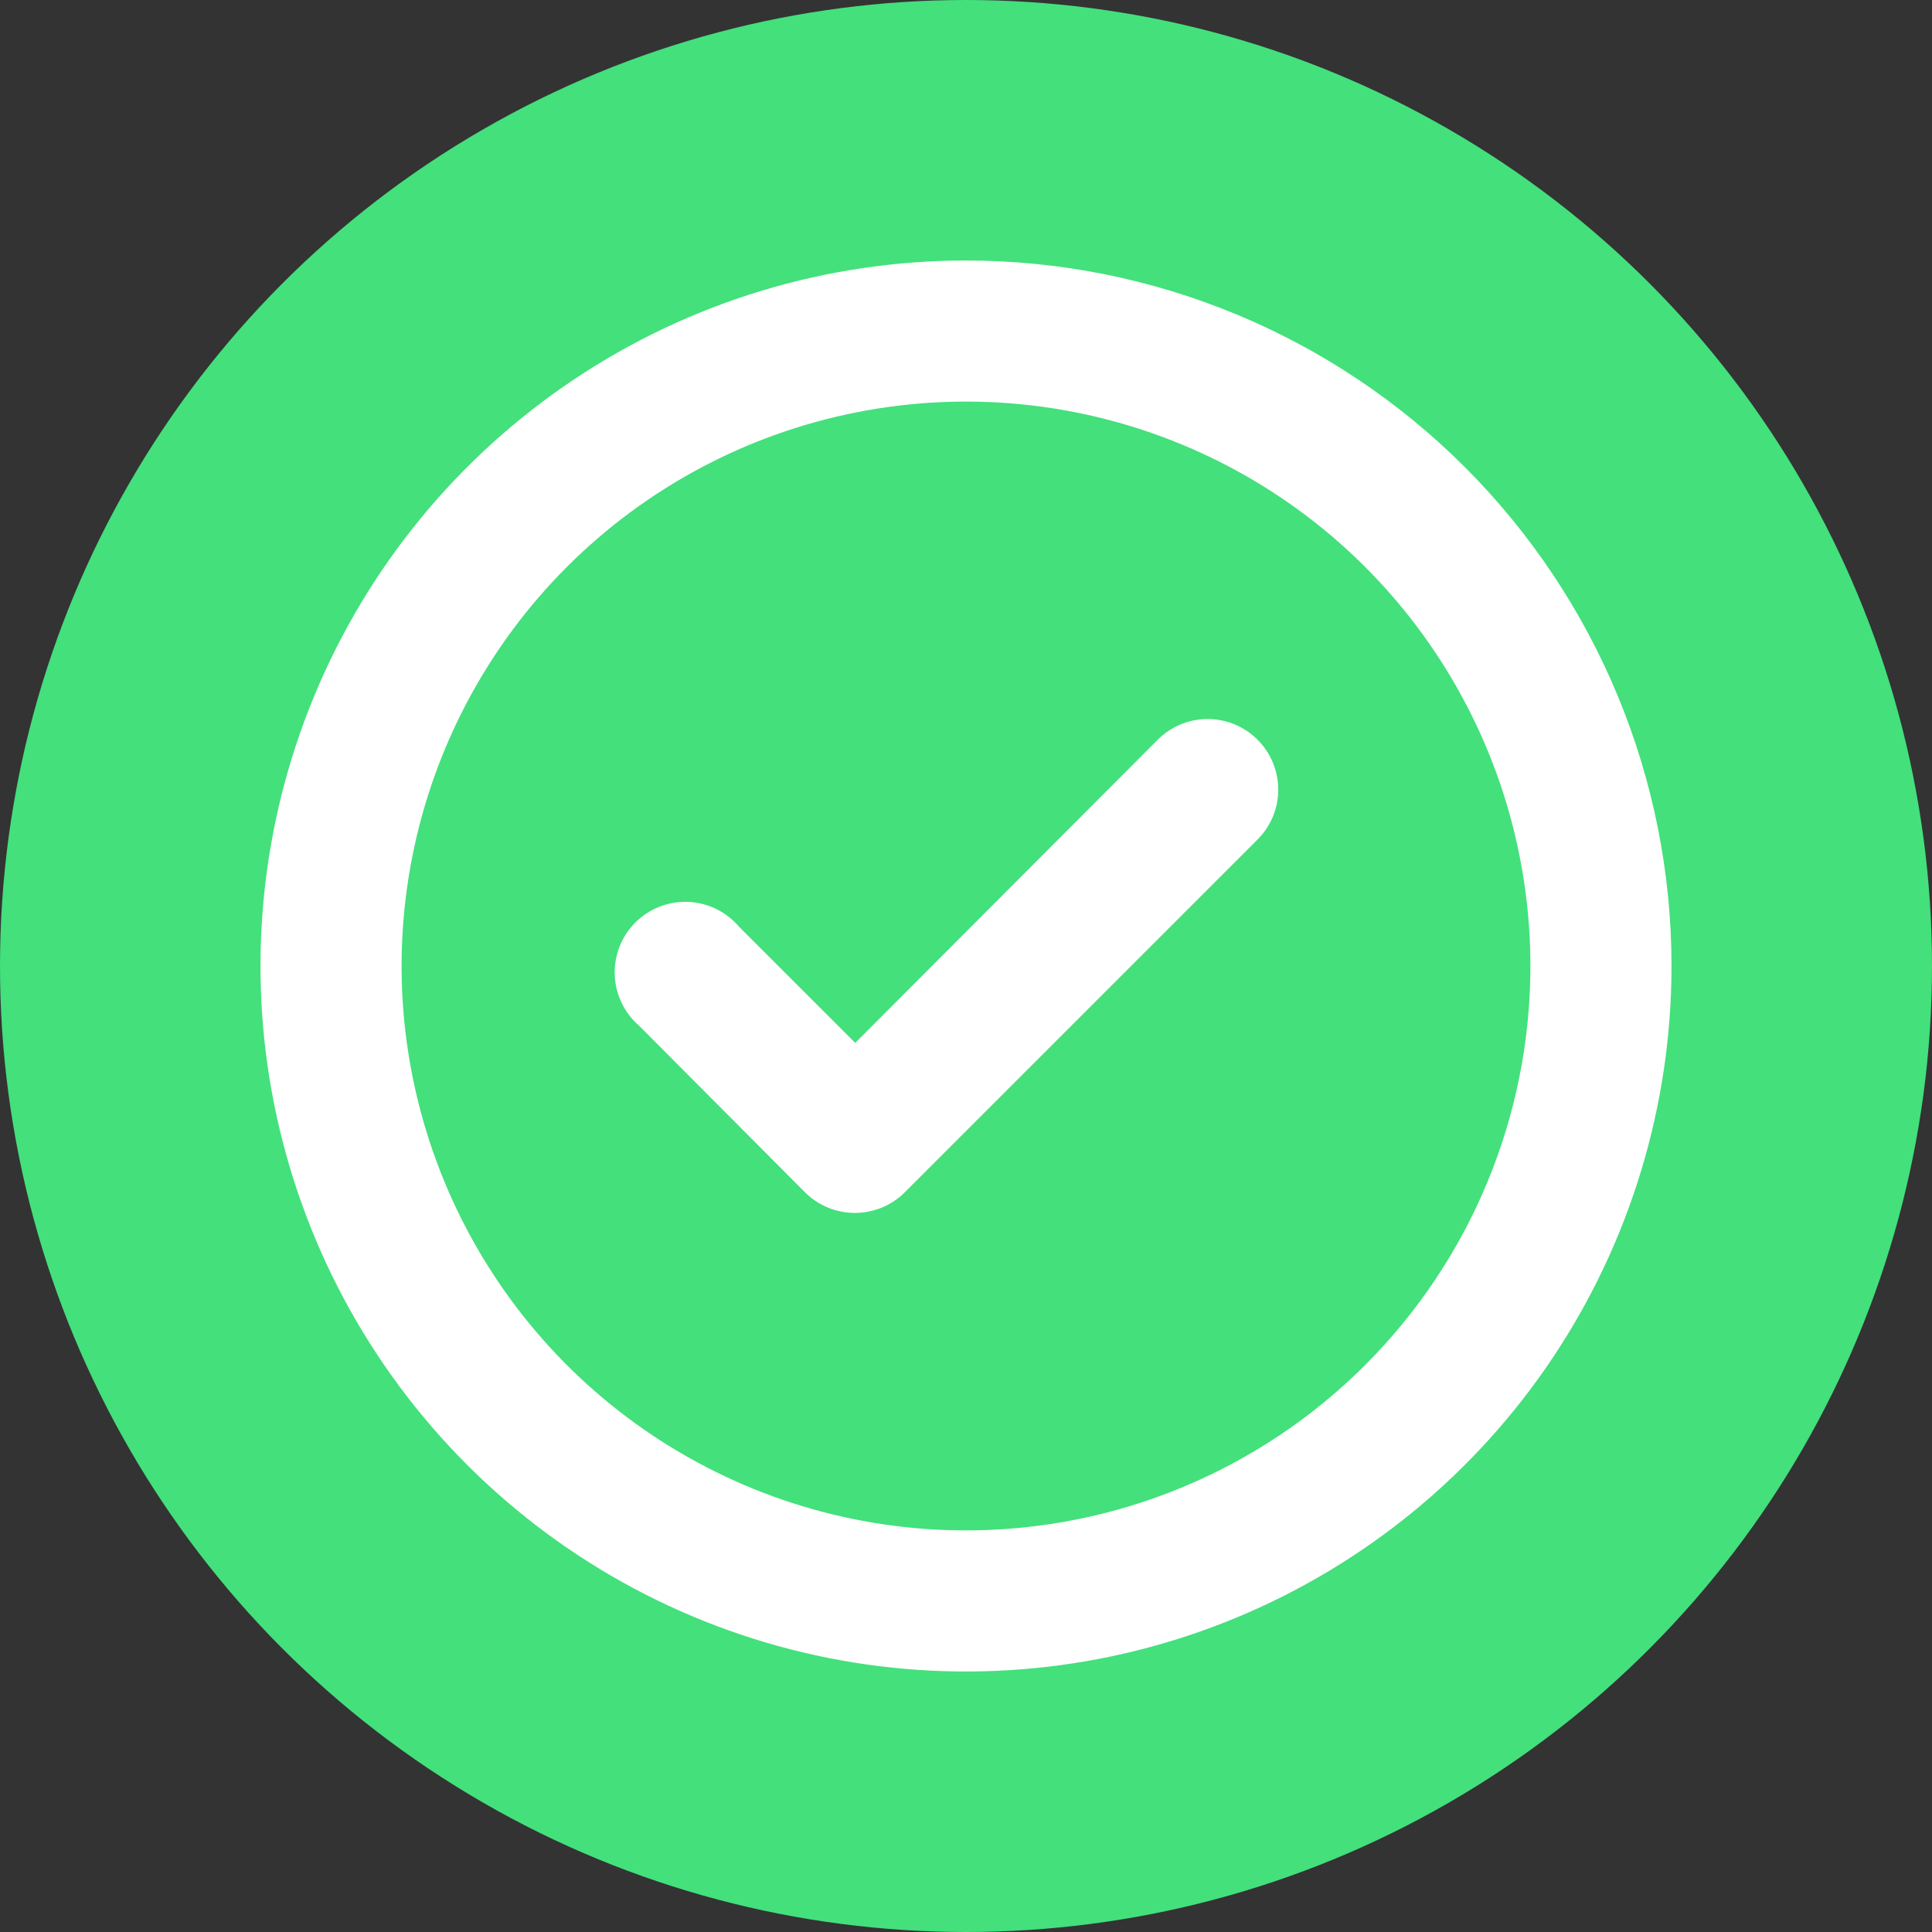
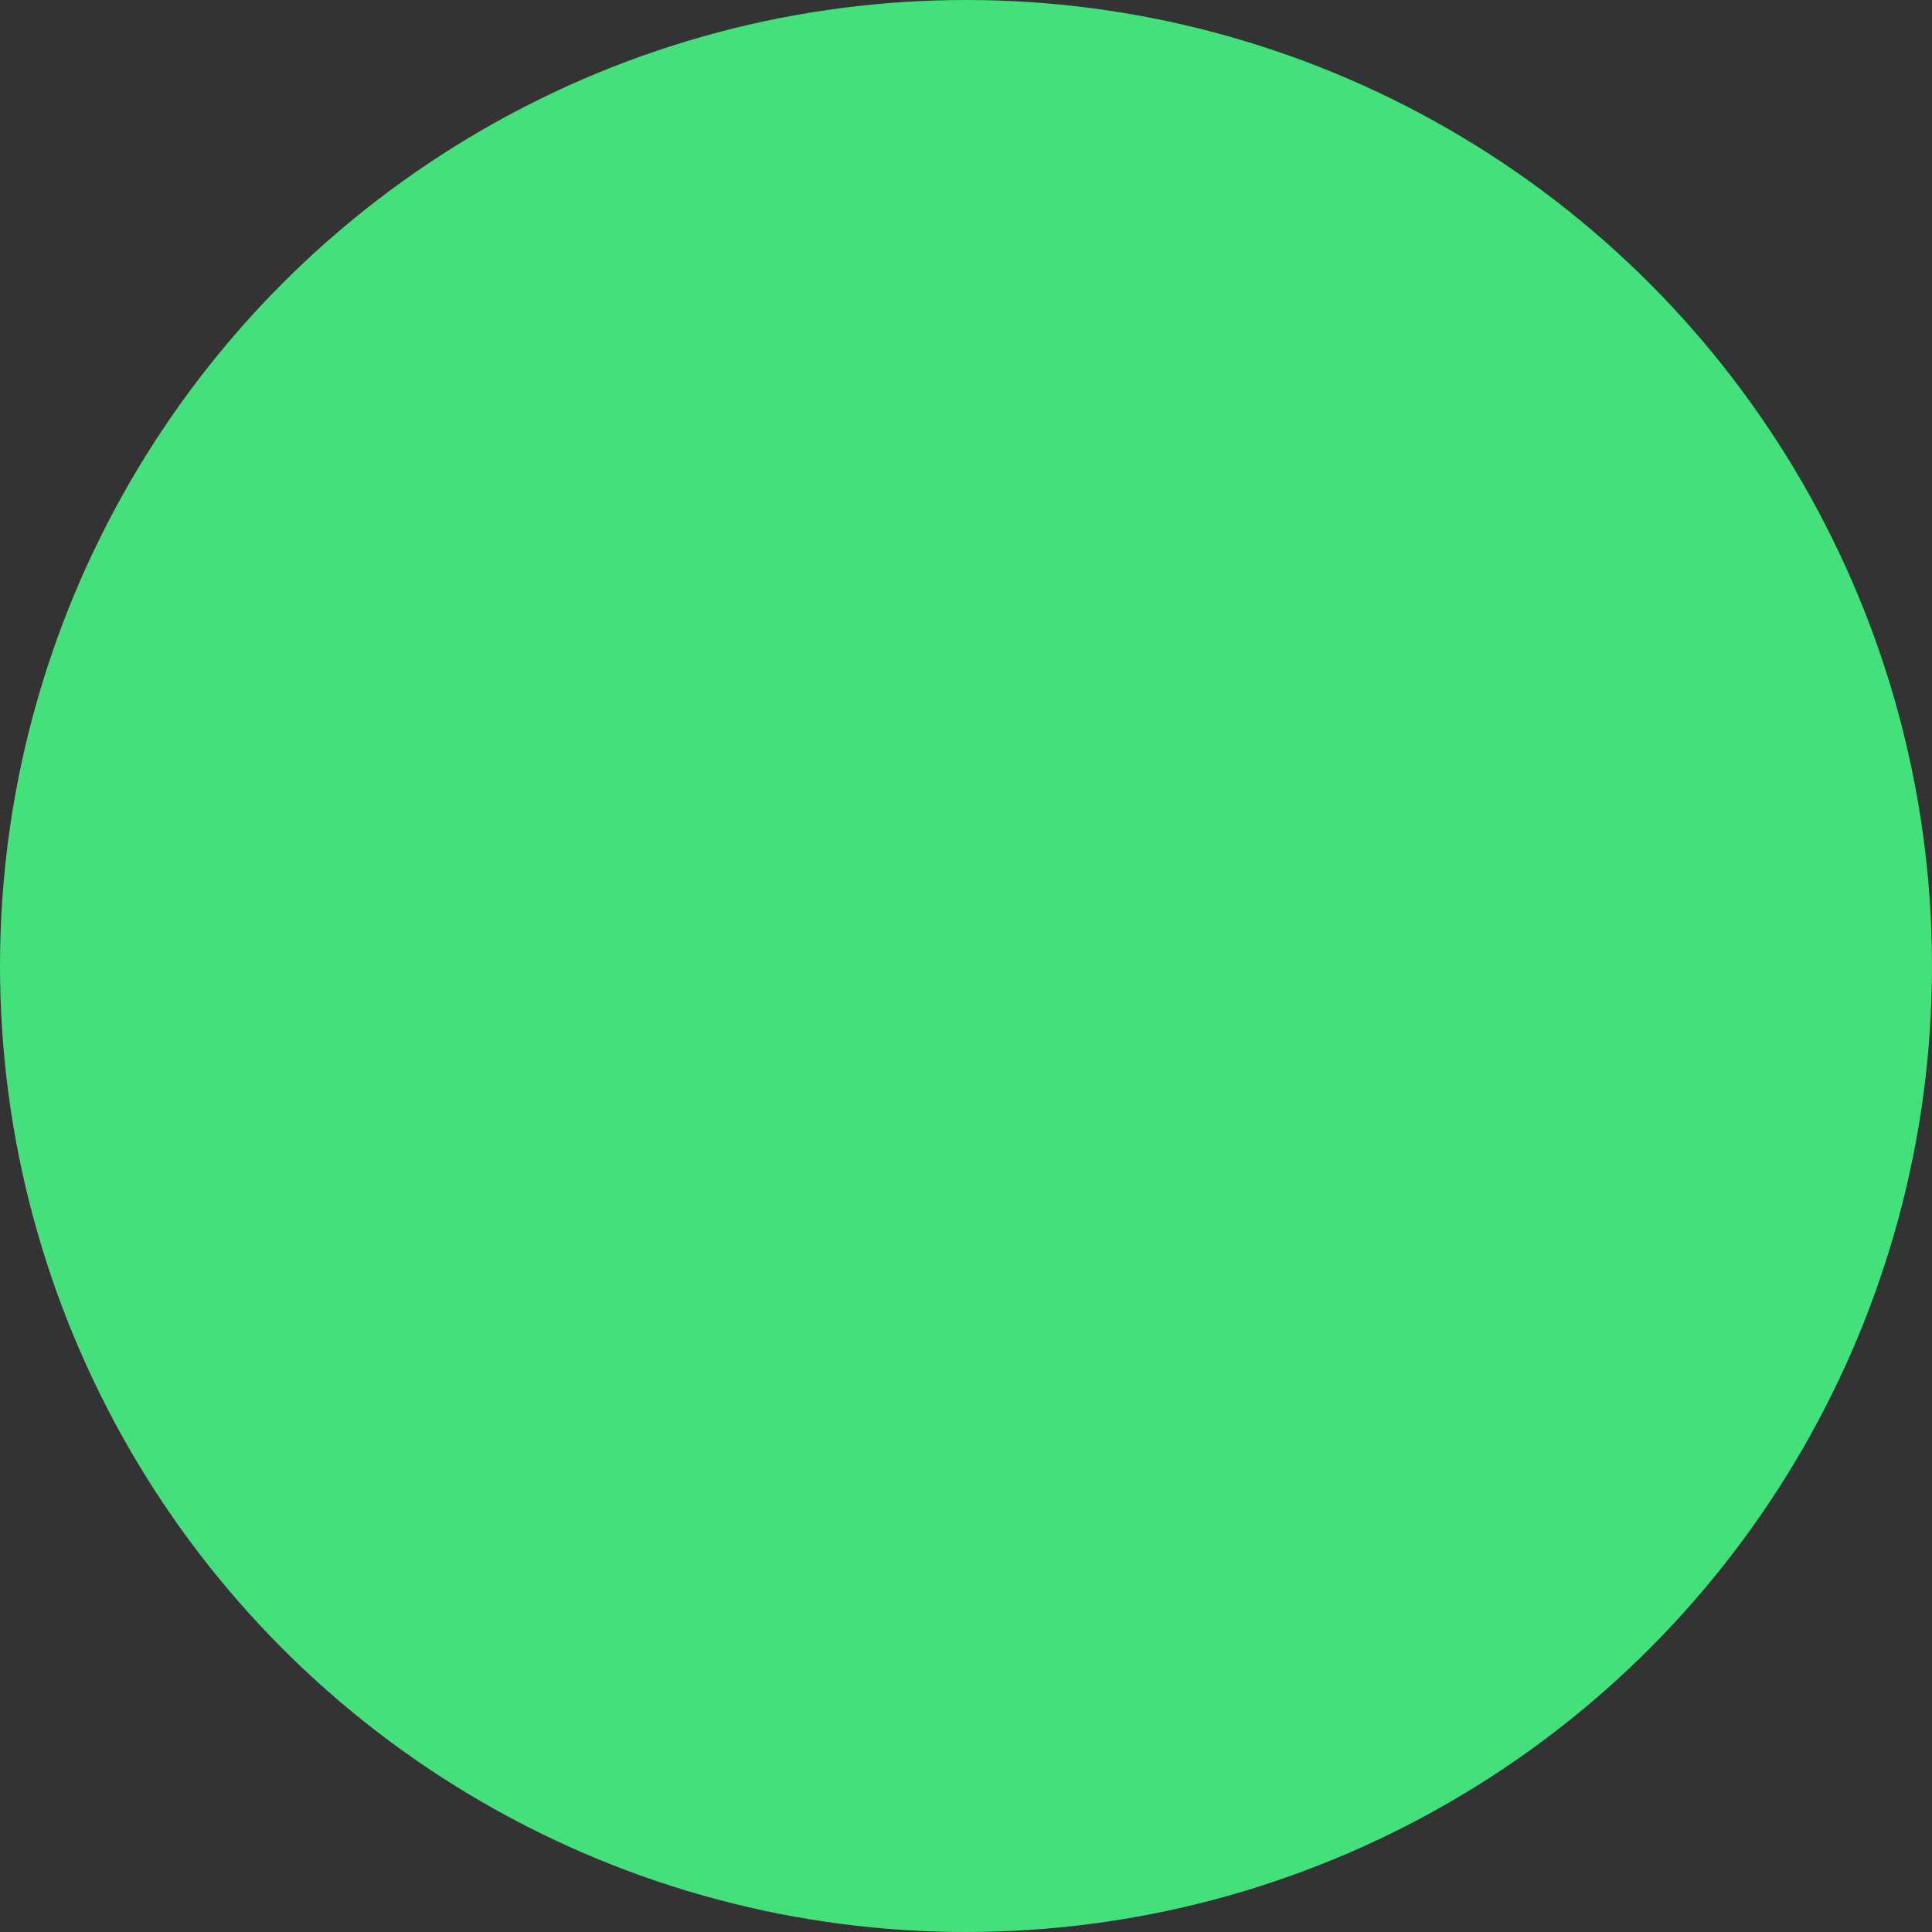
<svg xmlns="http://www.w3.org/2000/svg" width="89" height="89" viewBox="0 0 89 89" fill="none">
  <rect x="0" y="0" width="89" height="89" fill="#333333" stroke="none" />
  <circle cx="44.5" cy="44.5" r="44.5" fill="#43E07C" />
-   <path d="M53.34 34.068L39.398 48.042L34.035 42.68C33.744 42.34 33.385 42.063 32.982 41.868C32.579 41.673 32.139 41.564 31.692 41.546C31.244 41.529 30.798 41.605 30.381 41.768C29.964 41.931 29.585 42.179 29.268 42.496C28.952 42.813 28.704 43.191 28.54 43.608C28.377 44.026 28.302 44.472 28.319 44.919C28.336 45.367 28.446 45.806 28.641 46.209C28.836 46.613 29.112 46.971 29.453 47.263L37.09 54.932C37.394 55.234 37.754 55.472 38.15 55.634C38.546 55.795 38.97 55.877 39.398 55.875C40.25 55.871 41.067 55.533 41.672 54.932L57.922 38.682C58.227 38.38 58.469 38.021 58.634 37.625C58.799 37.229 58.884 36.804 58.884 36.375C58.884 35.946 58.799 35.521 58.634 35.125C58.469 34.729 58.227 34.37 57.922 34.068C57.314 33.462 56.49 33.122 55.631 33.122C54.773 33.122 53.949 33.462 53.34 34.068ZM44.5 12C38.072 12 31.789 13.906 26.444 17.477C21.099 21.048 16.934 26.124 14.474 32.063C12.014 38.001 11.37 44.536 12.624 50.84C13.879 57.145 16.974 62.936 21.519 67.481C26.064 72.026 31.855 75.121 38.16 76.376C44.464 77.629 50.999 76.986 56.937 74.526C62.876 72.066 67.952 67.901 71.523 62.556C75.094 57.211 77 50.928 77 44.5C77 40.232 76.159 36.006 74.526 32.063C72.893 28.12 70.499 24.537 67.481 21.519C64.463 18.501 60.88 16.107 56.937 14.474C52.994 12.841 48.768 12 44.5 12V12ZM44.5 70.5C39.358 70.5 34.331 68.975 30.055 66.118C25.779 63.261 22.447 59.201 20.479 54.45C18.511 49.699 17.996 44.471 19 39.428C20.003 34.384 22.479 29.751 26.115 26.115C29.751 22.479 34.384 20.003 39.428 19C44.471 17.996 49.699 18.511 54.45 20.479C59.201 22.447 63.261 25.779 66.118 30.055C68.975 34.331 70.5 39.358 70.5 44.5C70.5 51.396 67.761 58.009 62.885 62.885C58.009 67.761 51.396 70.5 44.5 70.5V70.5Z" fill="white" />
</svg>